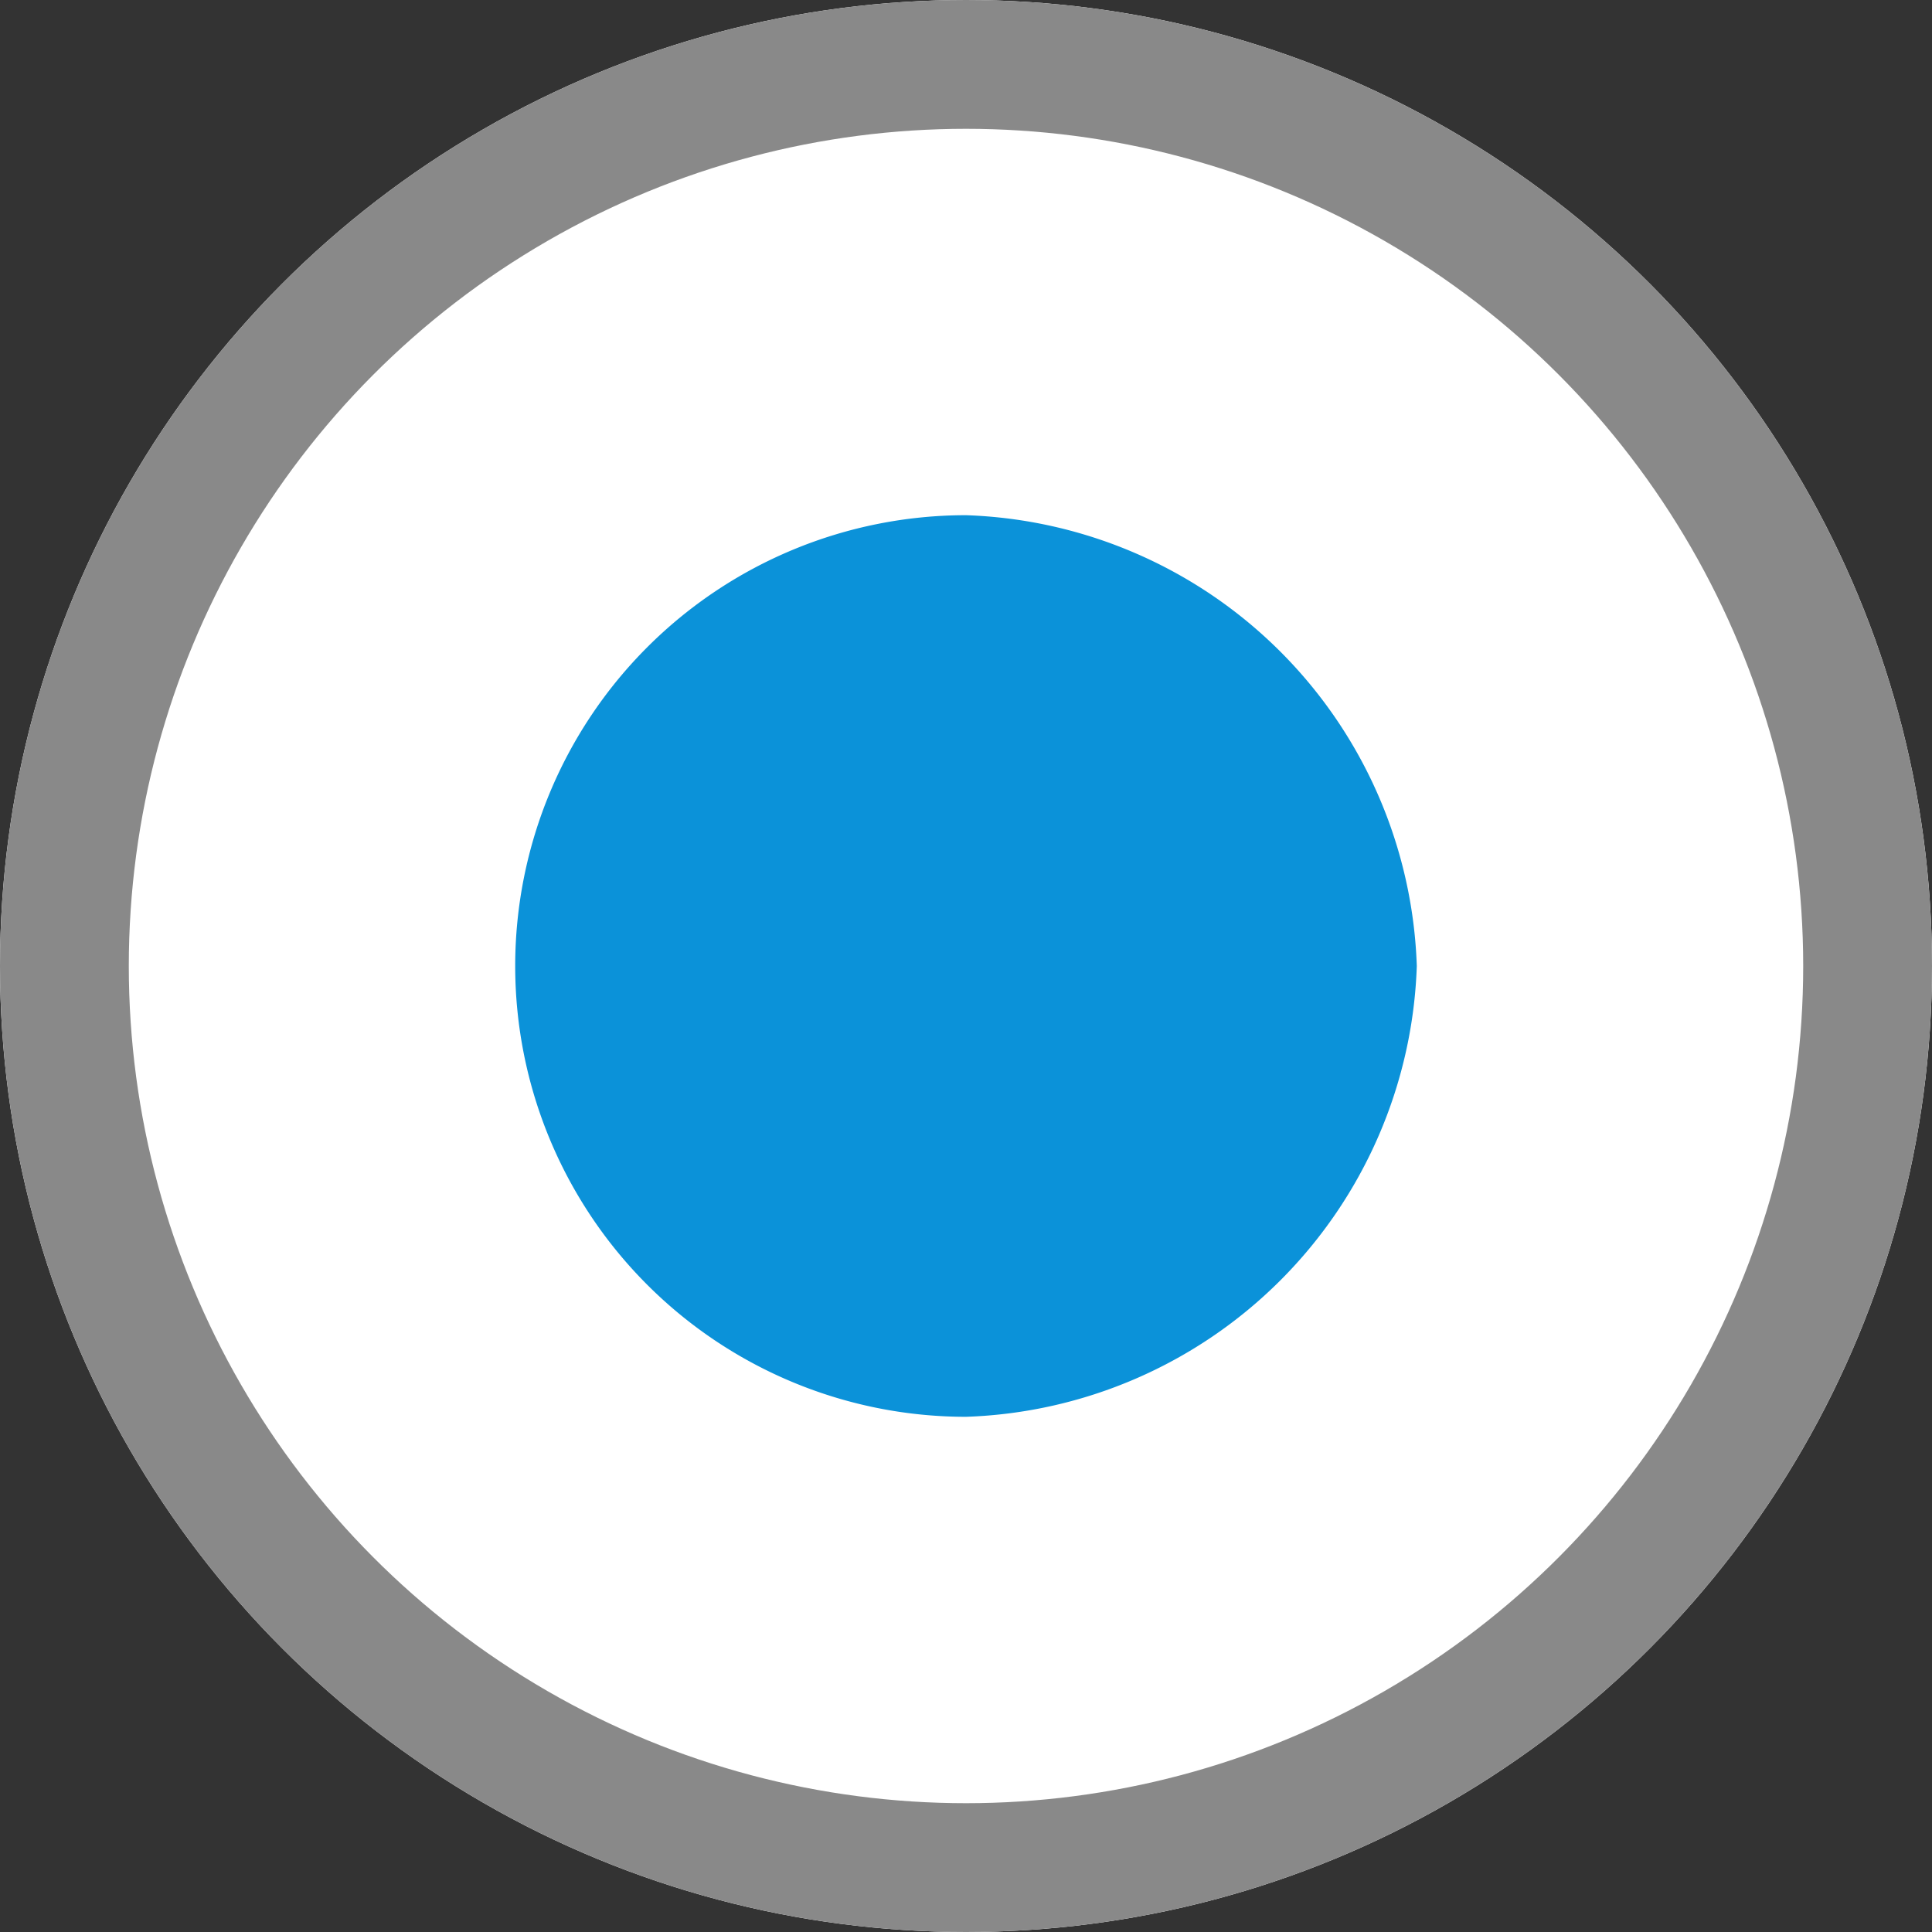
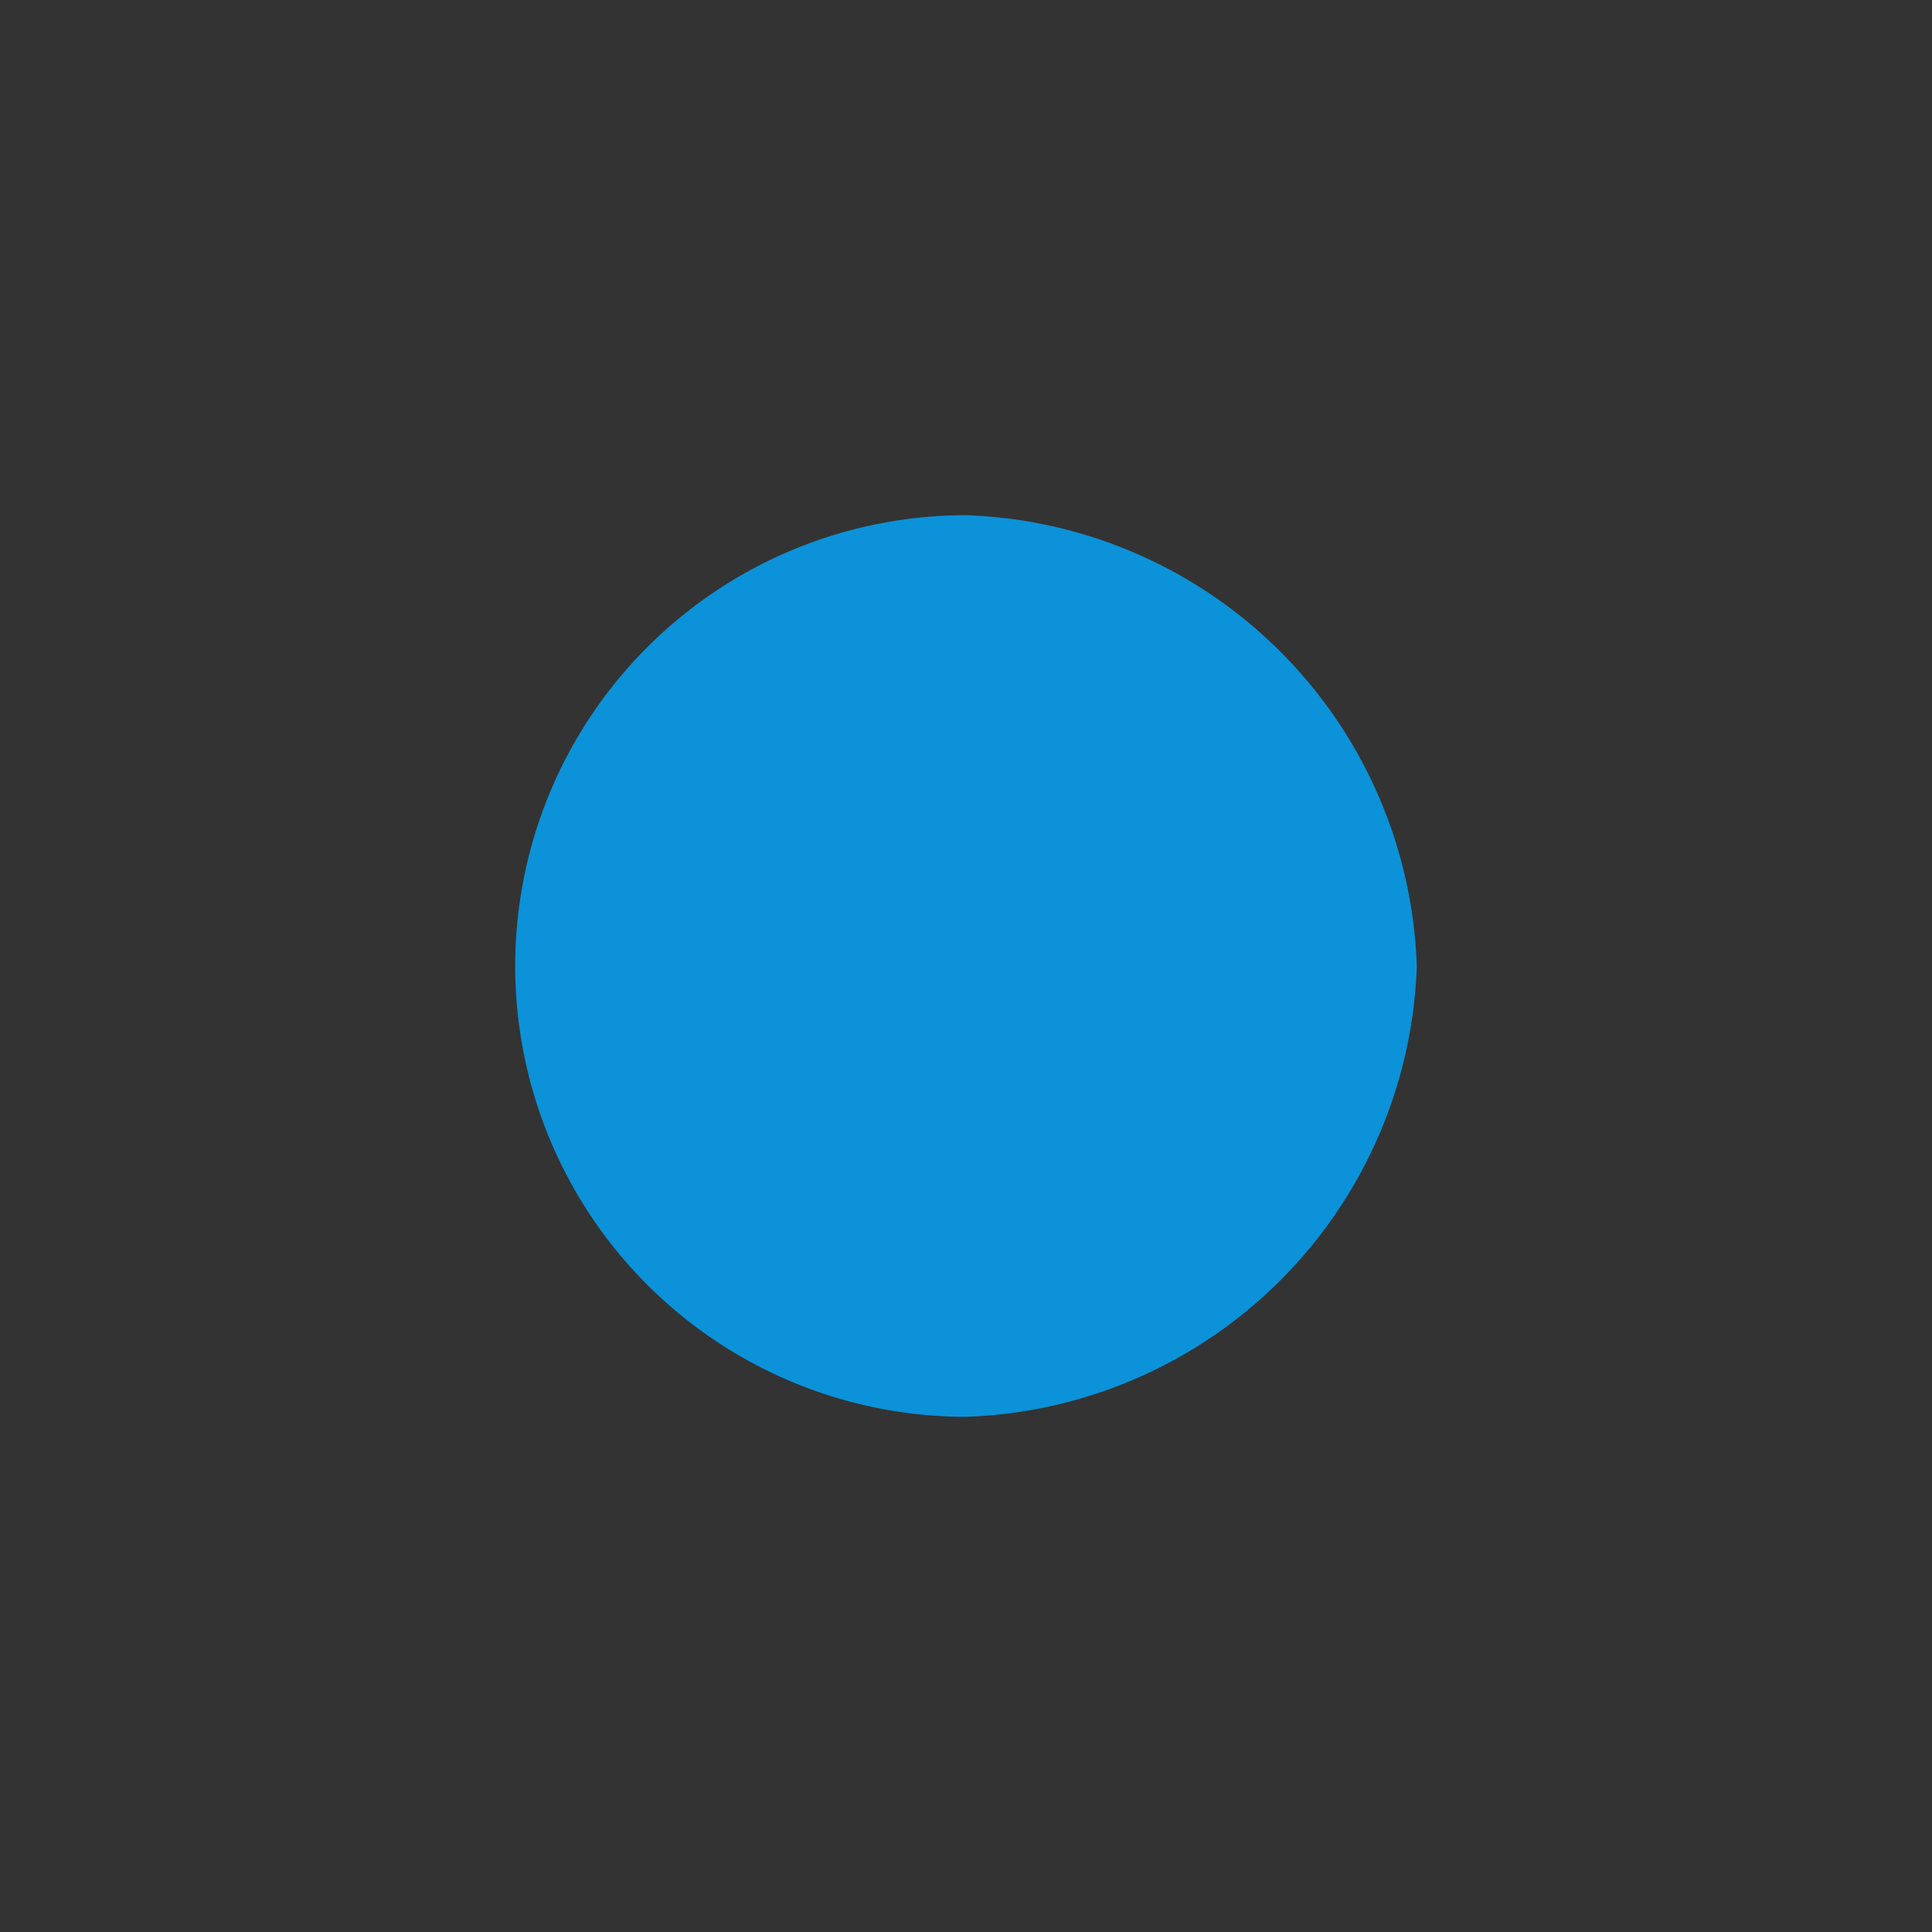
<svg xmlns="http://www.w3.org/2000/svg" width="30" height="30" viewBox="0 0 30 30">
  <rect x="0" y="0" width="30" height="30" fill="#333333" stroke="none" />
  <g id="Point_1" data-name="Point/1" transform="translate(1)">
    <g id="点" transform="translate(-1)">
      <g id="椭圆_25" data-name="椭圆 25" fill="#fff" stroke="#898989" stroke-width="2">
-         <circle cx="15" cy="15" r="15" stroke="none" />
-         <circle cx="15" cy="15" r="14" fill="none" />
-       </g>
+         </g>
      <path id="Line" d="M7,0a7.247,7.247,0,0,1,7,7,7.247,7.247,0,0,1-7,7A7,7,0,0,1,7,0Z" transform="translate(8 8)" fill="#0b92d9" />
    </g>
  </g>
</svg>